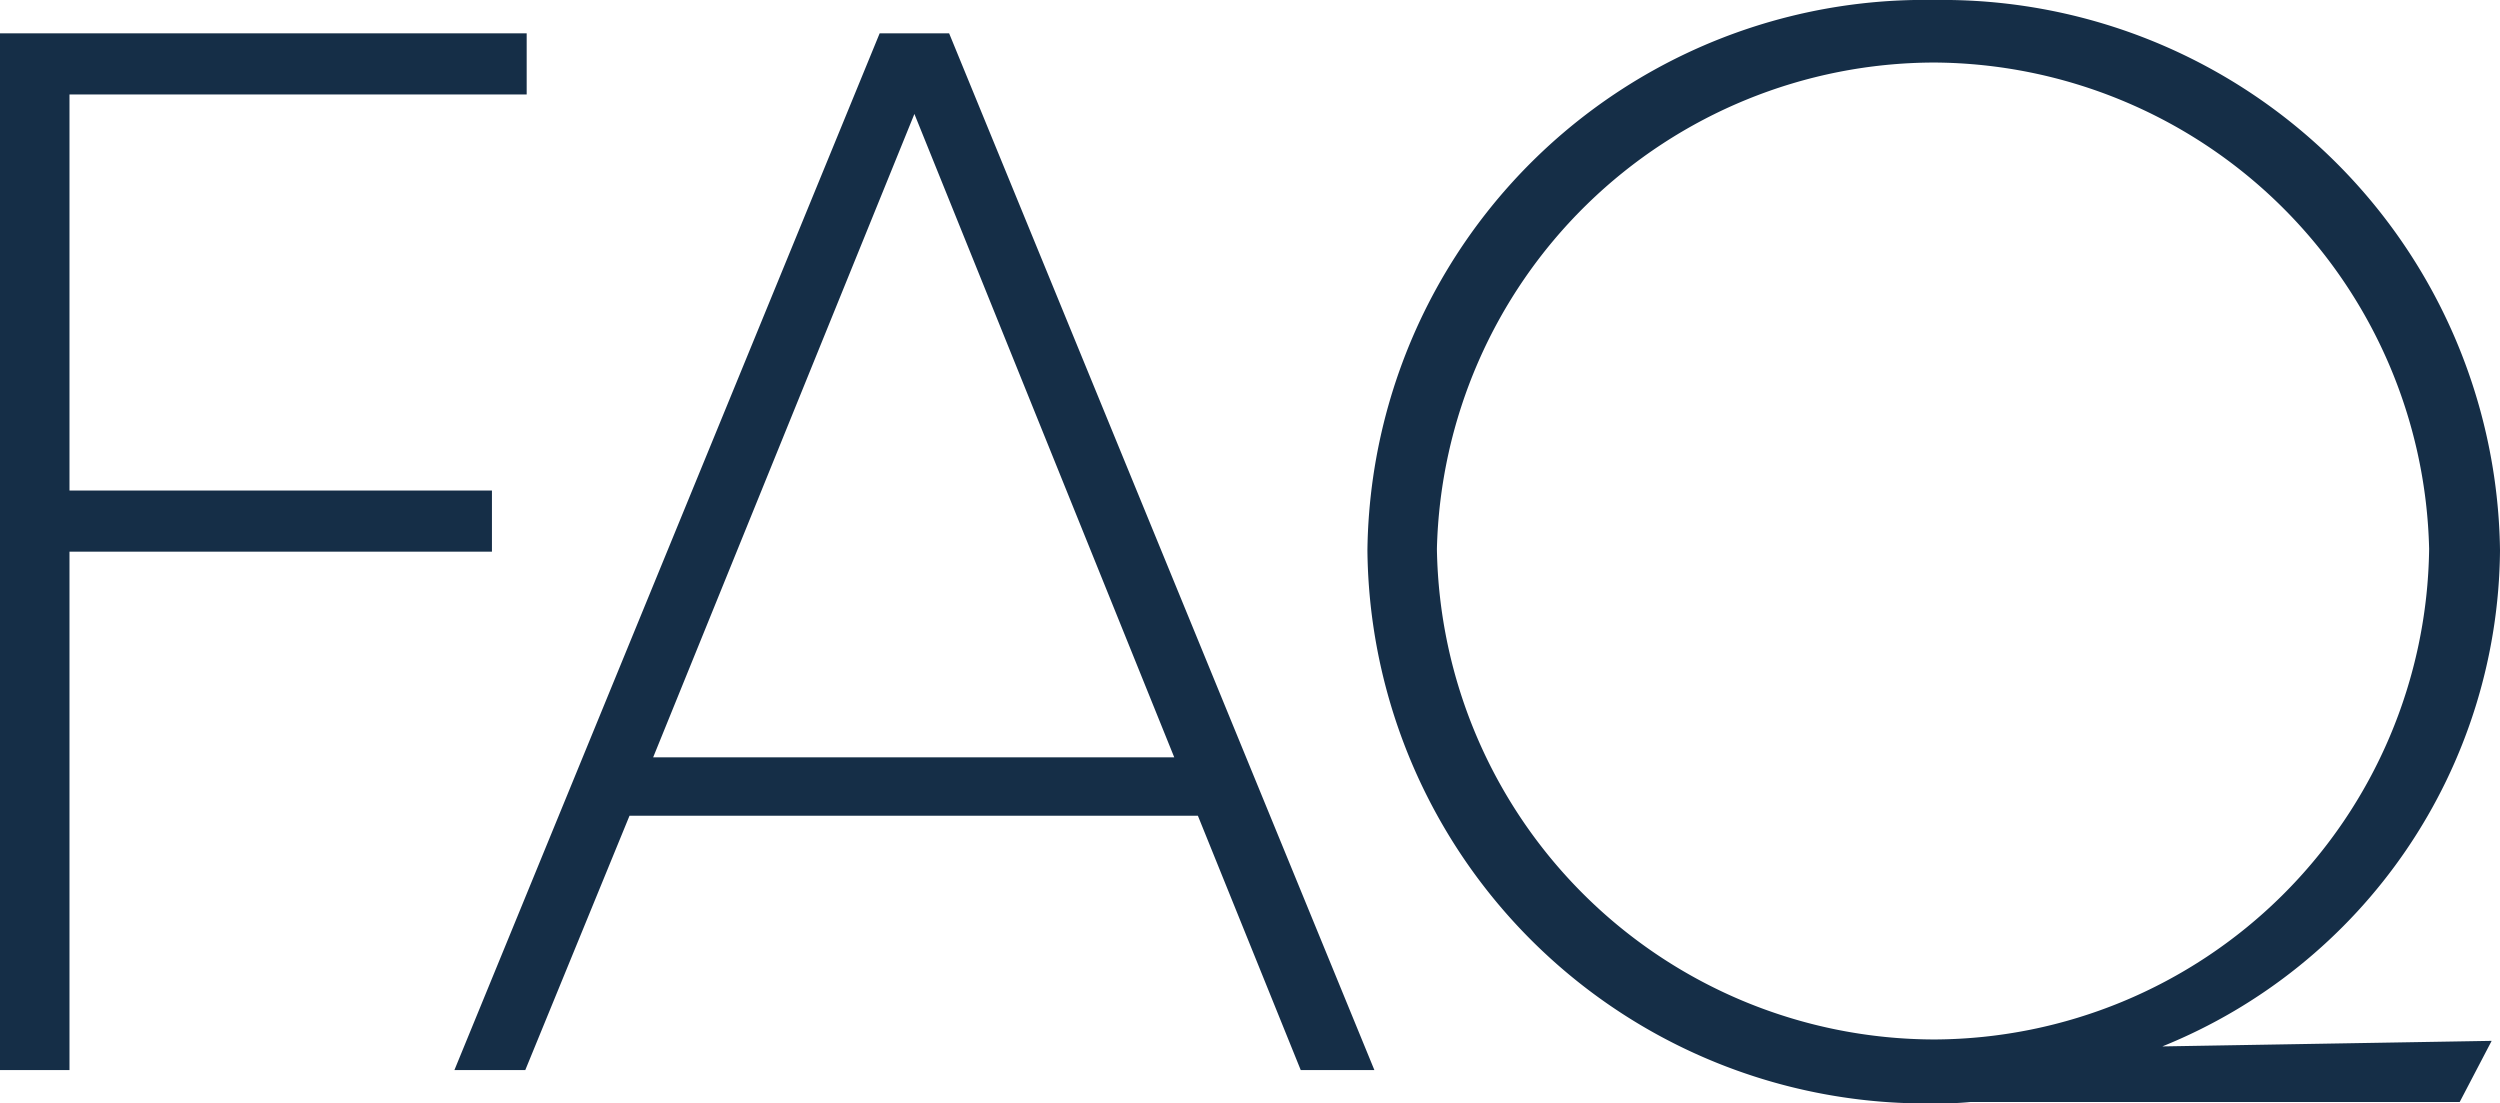
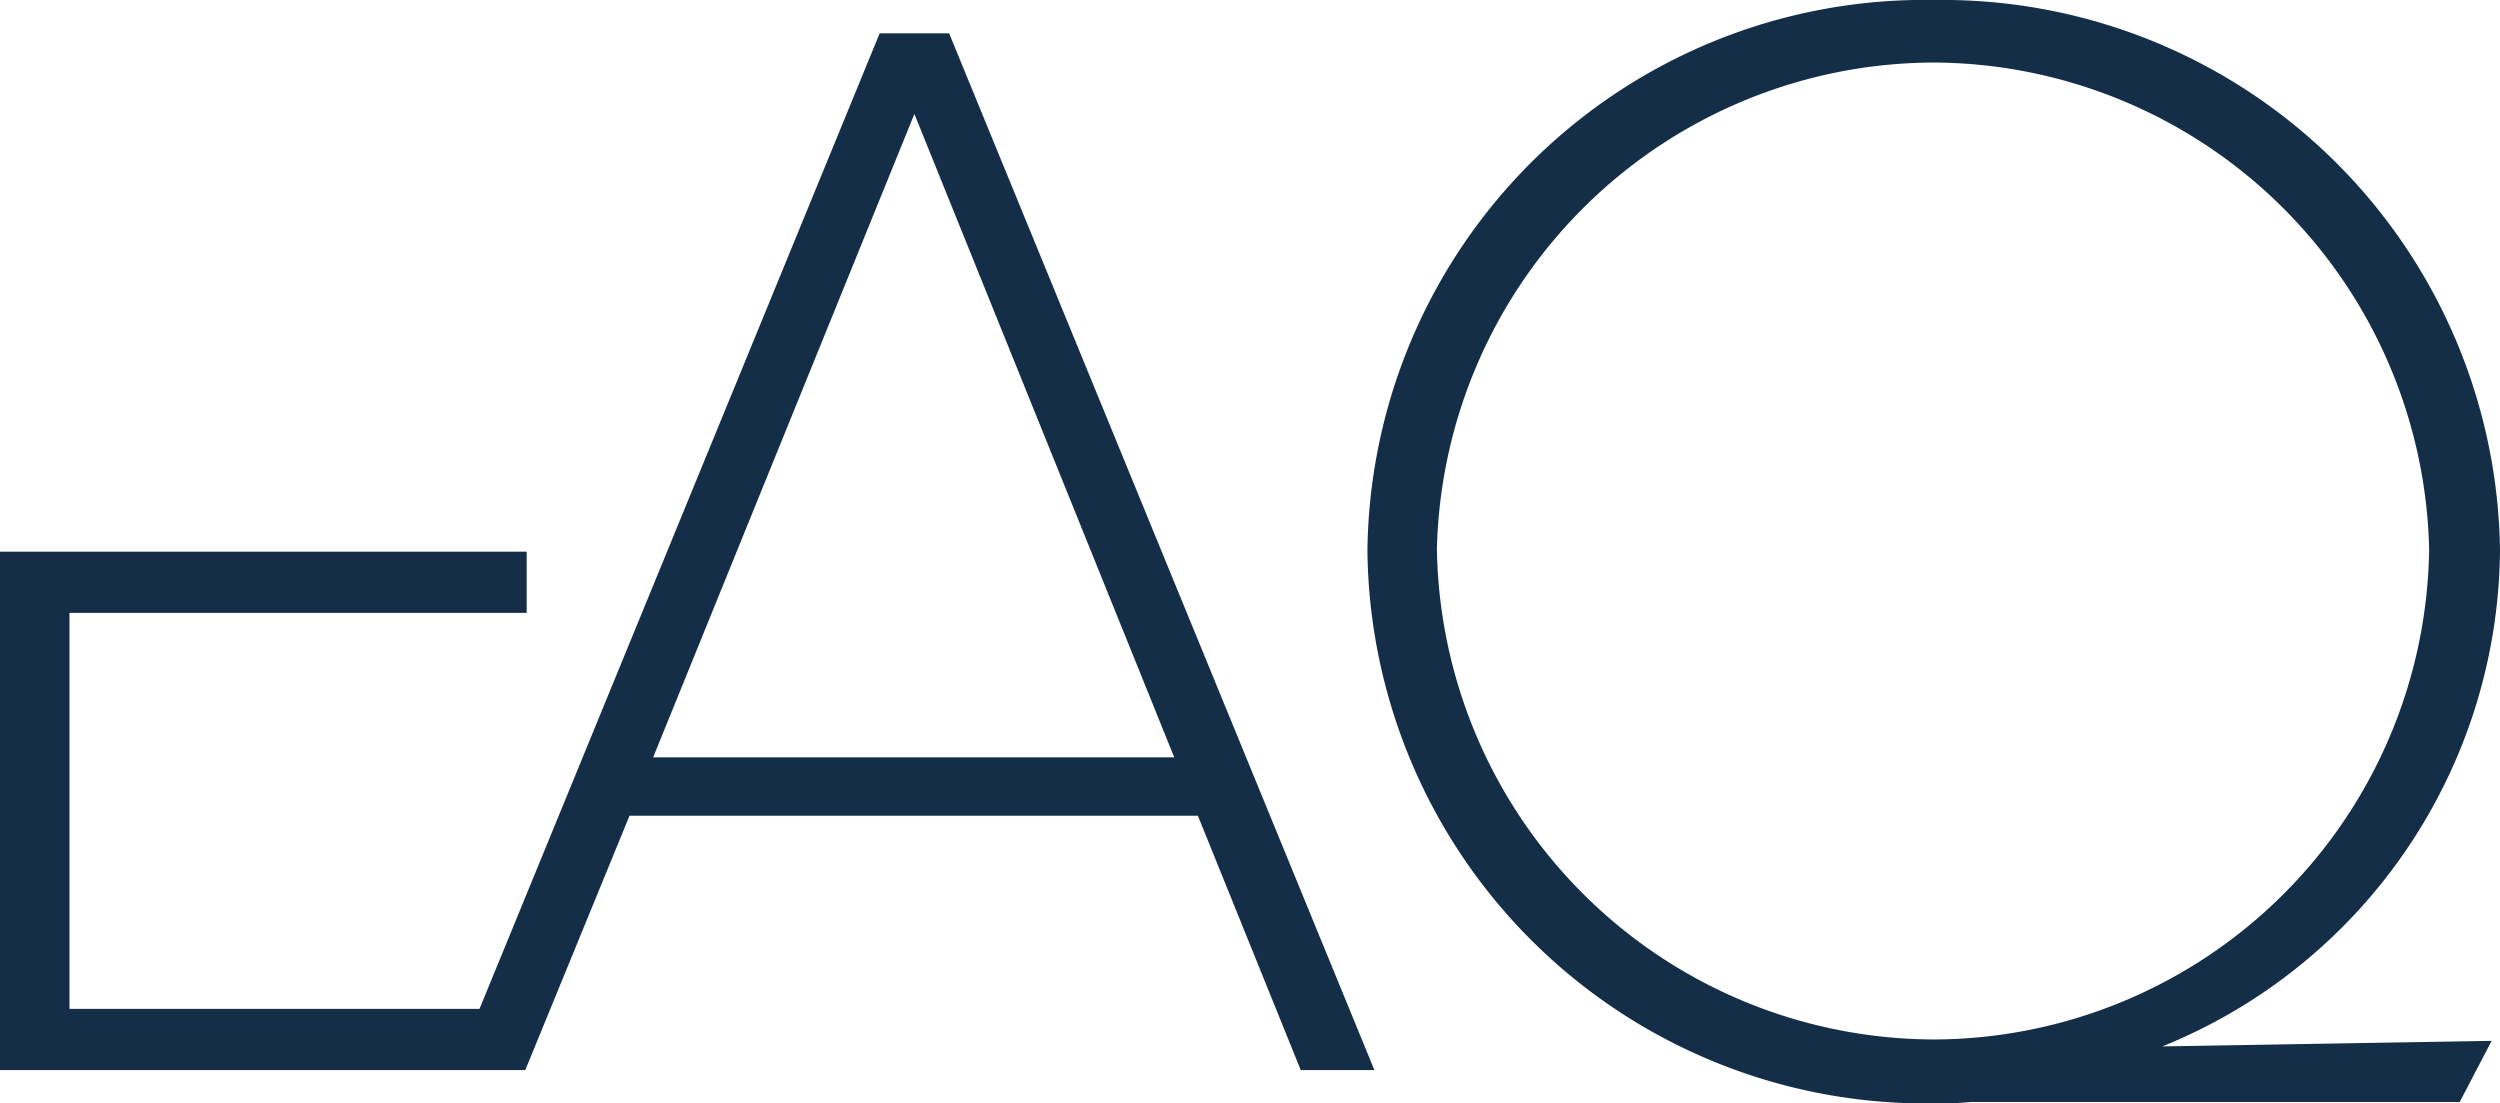
<svg xmlns="http://www.w3.org/2000/svg" width="71.96" height="31.76" viewBox="0 0 71.96 31.76">
-   <path d="M2.28,0h2V-14.92H16.44v-1.76H4.28v-11.4H17.44v-1.76H2.28ZM39.72,0h2.12L29.6-29.84h-2L15.36,0H17.4l3-7.32H36.76ZM21.08-9,28.6-27.52,36.08-9Zm52,9.92L74-.84l-9.48.16a15.537,15.537,0,0,0,9.72-14.28A16.051,16.051,0,0,0,57.96-30.8,16.036,16.036,0,0,0,41.64-14.96,16.077,16.077,0,0,0,57.96.96,9.041,9.041,0,0,0,59,.92ZM57.96-29A14.33,14.33,0,0,1,72.2-15,14.3,14.3,0,0,1,57.96-.88,14.343,14.343,0,0,1,43.64-15,14.347,14.347,0,0,1,57.96-29Z" transform="translate(-2.28 30.8)" fill="#152E47" />
+   <path d="M2.28,0h2H16.44v-1.76H4.28v-11.4H17.44v-1.76H2.28ZM39.72,0h2.12L29.6-29.84h-2L15.36,0H17.4l3-7.32H36.76ZM21.08-9,28.6-27.52,36.08-9Zm52,9.92L74-.84l-9.48.16a15.537,15.537,0,0,0,9.72-14.28A16.051,16.051,0,0,0,57.96-30.8,16.036,16.036,0,0,0,41.64-14.96,16.077,16.077,0,0,0,57.96.96,9.041,9.041,0,0,0,59,.92ZM57.96-29A14.33,14.33,0,0,1,72.2-15,14.3,14.3,0,0,1,57.96-.88,14.343,14.343,0,0,1,43.64-15,14.347,14.347,0,0,1,57.96-29Z" transform="translate(-2.28 30.8)" fill="#152E47" />
</svg>